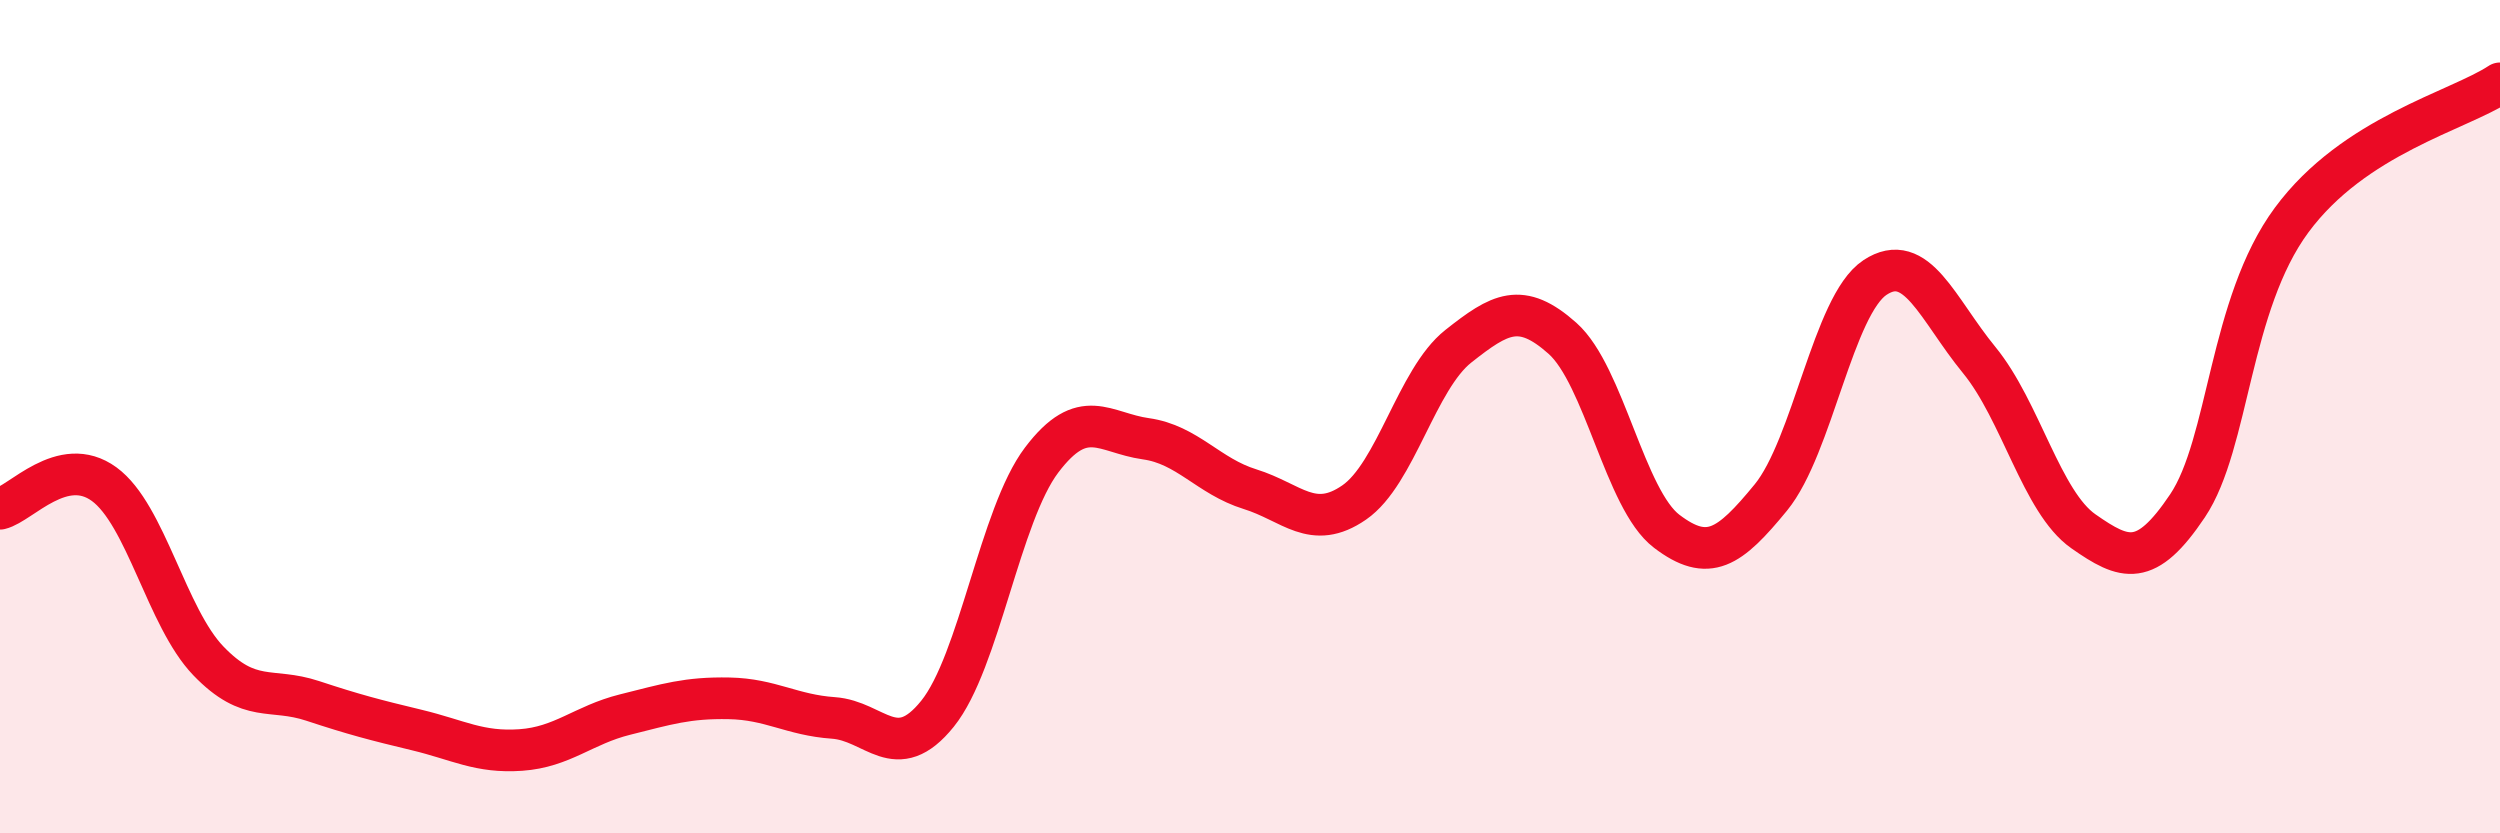
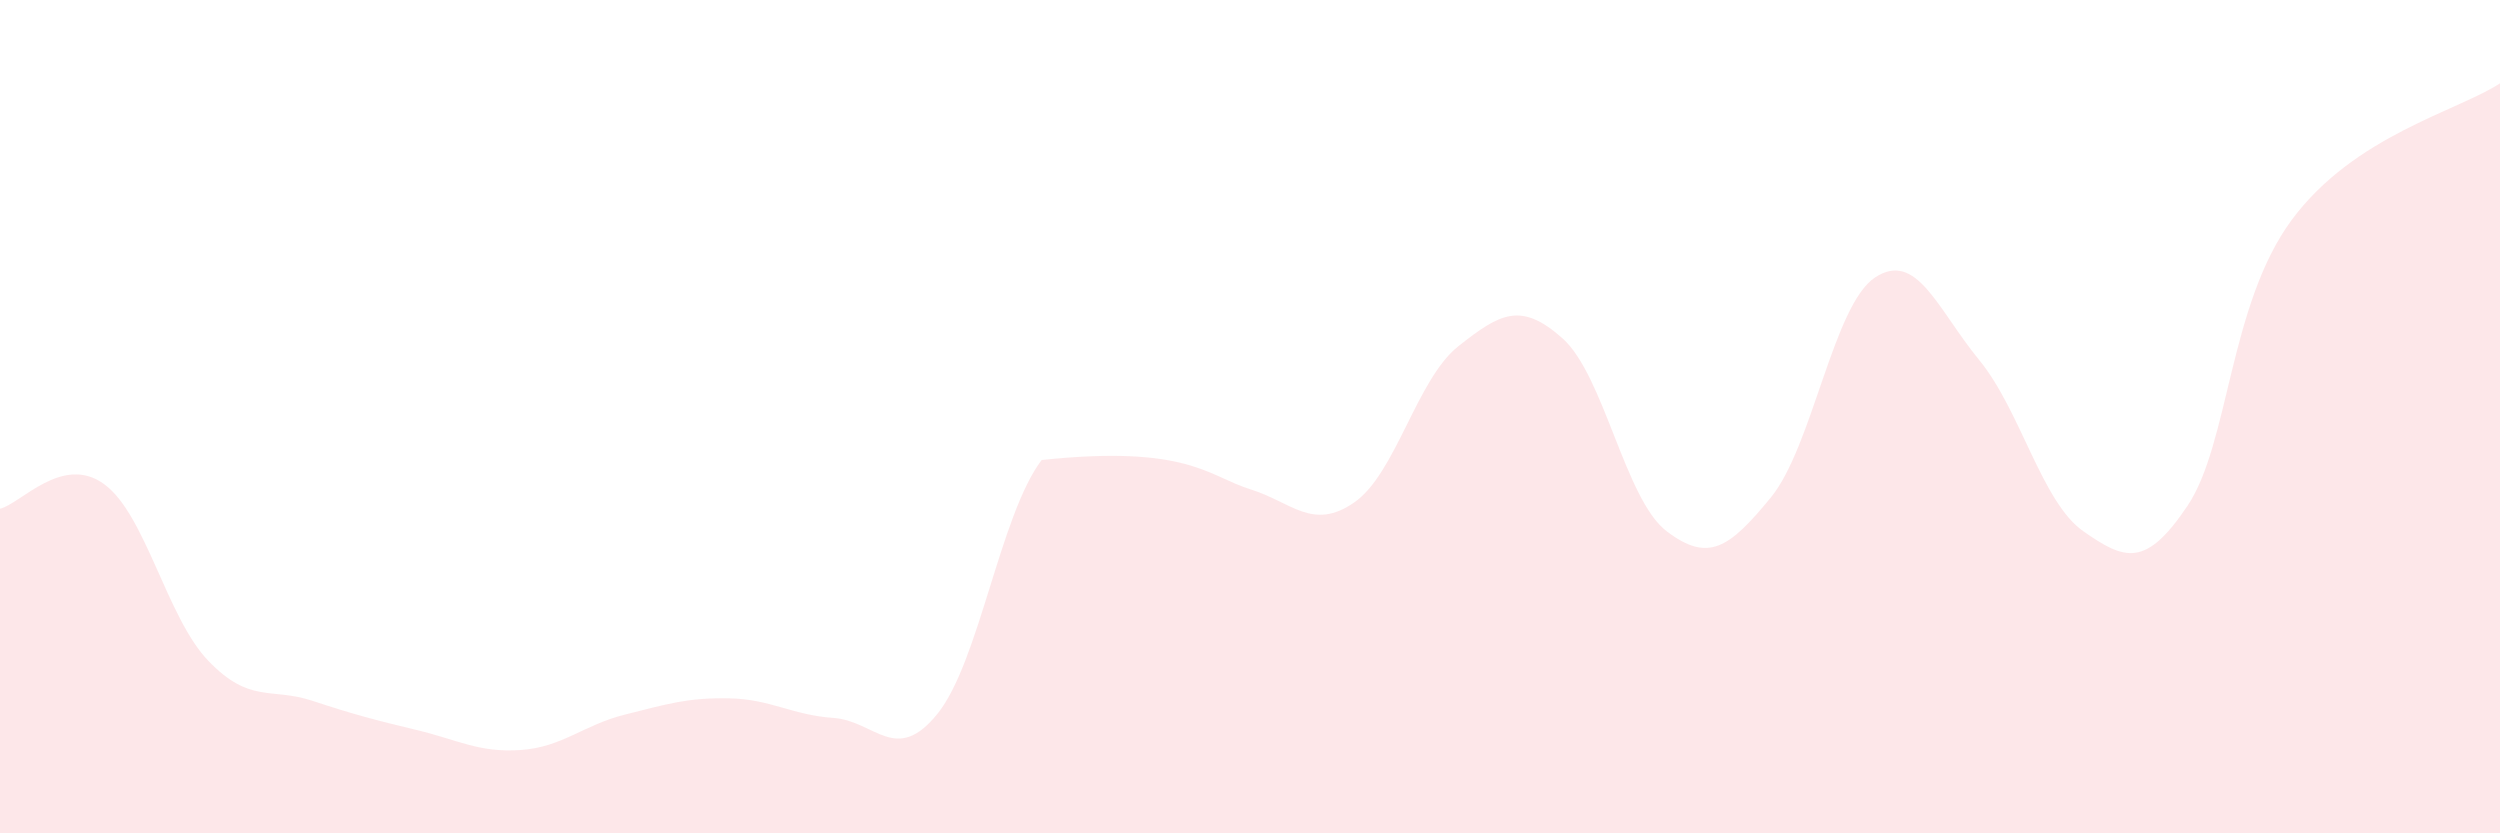
<svg xmlns="http://www.w3.org/2000/svg" width="60" height="20" viewBox="0 0 60 20">
-   <path d="M 0,12.21 C 0.5,12.09 1.5,10.89 2.5,11.62 C 3.5,12.35 4,14.82 5,15.86 C 6,16.9 6.5,16.49 7.5,16.82 C 8.5,17.15 9,17.28 10,17.52 C 11,17.76 11.5,18.07 12.5,18 C 13.5,17.93 14,17.4 15,17.15 C 16,16.9 16.5,16.74 17.5,16.76 C 18.5,16.78 19,17.16 20,17.23 C 21,17.3 21.5,18.37 22.5,17.13 C 23.5,15.89 24,12.36 25,11.04 C 26,9.72 26.5,10.39 27.5,10.53 C 28.5,10.67 29,11.43 30,11.74 C 31,12.05 31.5,12.75 32.5,12.06 C 33.5,11.37 34,9.1 35,8.31 C 36,7.52 36.5,7.23 37.5,8.12 C 38.5,9.01 39,11.99 40,12.75 C 41,13.51 41.5,13.16 42.5,11.94 C 43.5,10.72 44,7.32 45,6.66 C 46,6 46.5,7.42 47.5,8.64 C 48.5,9.86 49,12.05 50,12.75 C 51,13.45 51.5,13.63 52.5,12.14 C 53.5,10.65 53.5,7.31 55,5.28 C 56.5,3.25 59,2.66 60,2L60 20L0 20Z" fill="#EB0A25" opacity="0.1" stroke-linecap="round" stroke-linejoin="round" />
-   <path d="M 0,12.21 C 0.5,12.09 1.5,10.89 2.5,11.62 C 3.5,12.35 4,14.82 5,15.86 C 6,16.9 6.5,16.49 7.5,16.82 C 8.5,17.15 9,17.28 10,17.52 C 11,17.76 11.5,18.07 12.5,18 C 13.5,17.93 14,17.4 15,17.15 C 16,16.9 16.5,16.74 17.5,16.76 C 18.5,16.78 19,17.16 20,17.23 C 21,17.3 21.5,18.37 22.5,17.13 C 23.5,15.89 24,12.36 25,11.04 C 26,9.72 26.5,10.39 27.5,10.53 C 28.5,10.67 29,11.43 30,11.74 C 31,12.05 31.5,12.75 32.5,12.06 C 33.5,11.37 34,9.1 35,8.31 C 36,7.52 36.5,7.23 37.5,8.12 C 38.5,9.01 39,11.99 40,12.75 C 41,13.51 41.5,13.16 42.5,11.94 C 43.5,10.72 44,7.32 45,6.66 C 46,6 46.5,7.42 47.5,8.64 C 48.5,9.86 49,12.05 50,12.75 C 51,13.45 51.5,13.63 52.5,12.14 C 53.5,10.65 53.5,7.31 55,5.28 C 56.5,3.25 59,2.66 60,2" stroke="#EB0A25" stroke-width="1" fill="none" stroke-linecap="round" stroke-linejoin="round" />
+   <path d="M 0,12.21 C 0.5,12.09 1.5,10.89 2.5,11.62 C 3.5,12.35 4,14.82 5,15.86 C 6,16.9 6.5,16.49 7.5,16.82 C 8.5,17.15 9,17.28 10,17.52 C 11,17.76 11.5,18.07 12.5,18 C 13.5,17.93 14,17.4 15,17.15 C 16,16.9 16.5,16.74 17.5,16.76 C 18.5,16.78 19,17.16 20,17.23 C 21,17.3 21.5,18.37 22.5,17.13 C 23.5,15.89 24,12.36 25,11.04 C 28.5,10.67 29,11.43 30,11.74 C 31,12.05 31.5,12.75 32.5,12.06 C 33.5,11.37 34,9.1 35,8.31 C 36,7.52 36.5,7.23 37.5,8.12 C 38.5,9.01 39,11.99 40,12.75 C 41,13.51 41.5,13.16 42.5,11.94 C 43.5,10.72 44,7.32 45,6.66 C 46,6 46.5,7.42 47.5,8.64 C 48.5,9.86 49,12.05 50,12.75 C 51,13.45 51.5,13.63 52.5,12.14 C 53.5,10.65 53.5,7.31 55,5.28 C 56.5,3.25 59,2.66 60,2L60 20L0 20Z" fill="#EB0A25" opacity="0.1" stroke-linecap="round" stroke-linejoin="round" />
</svg>